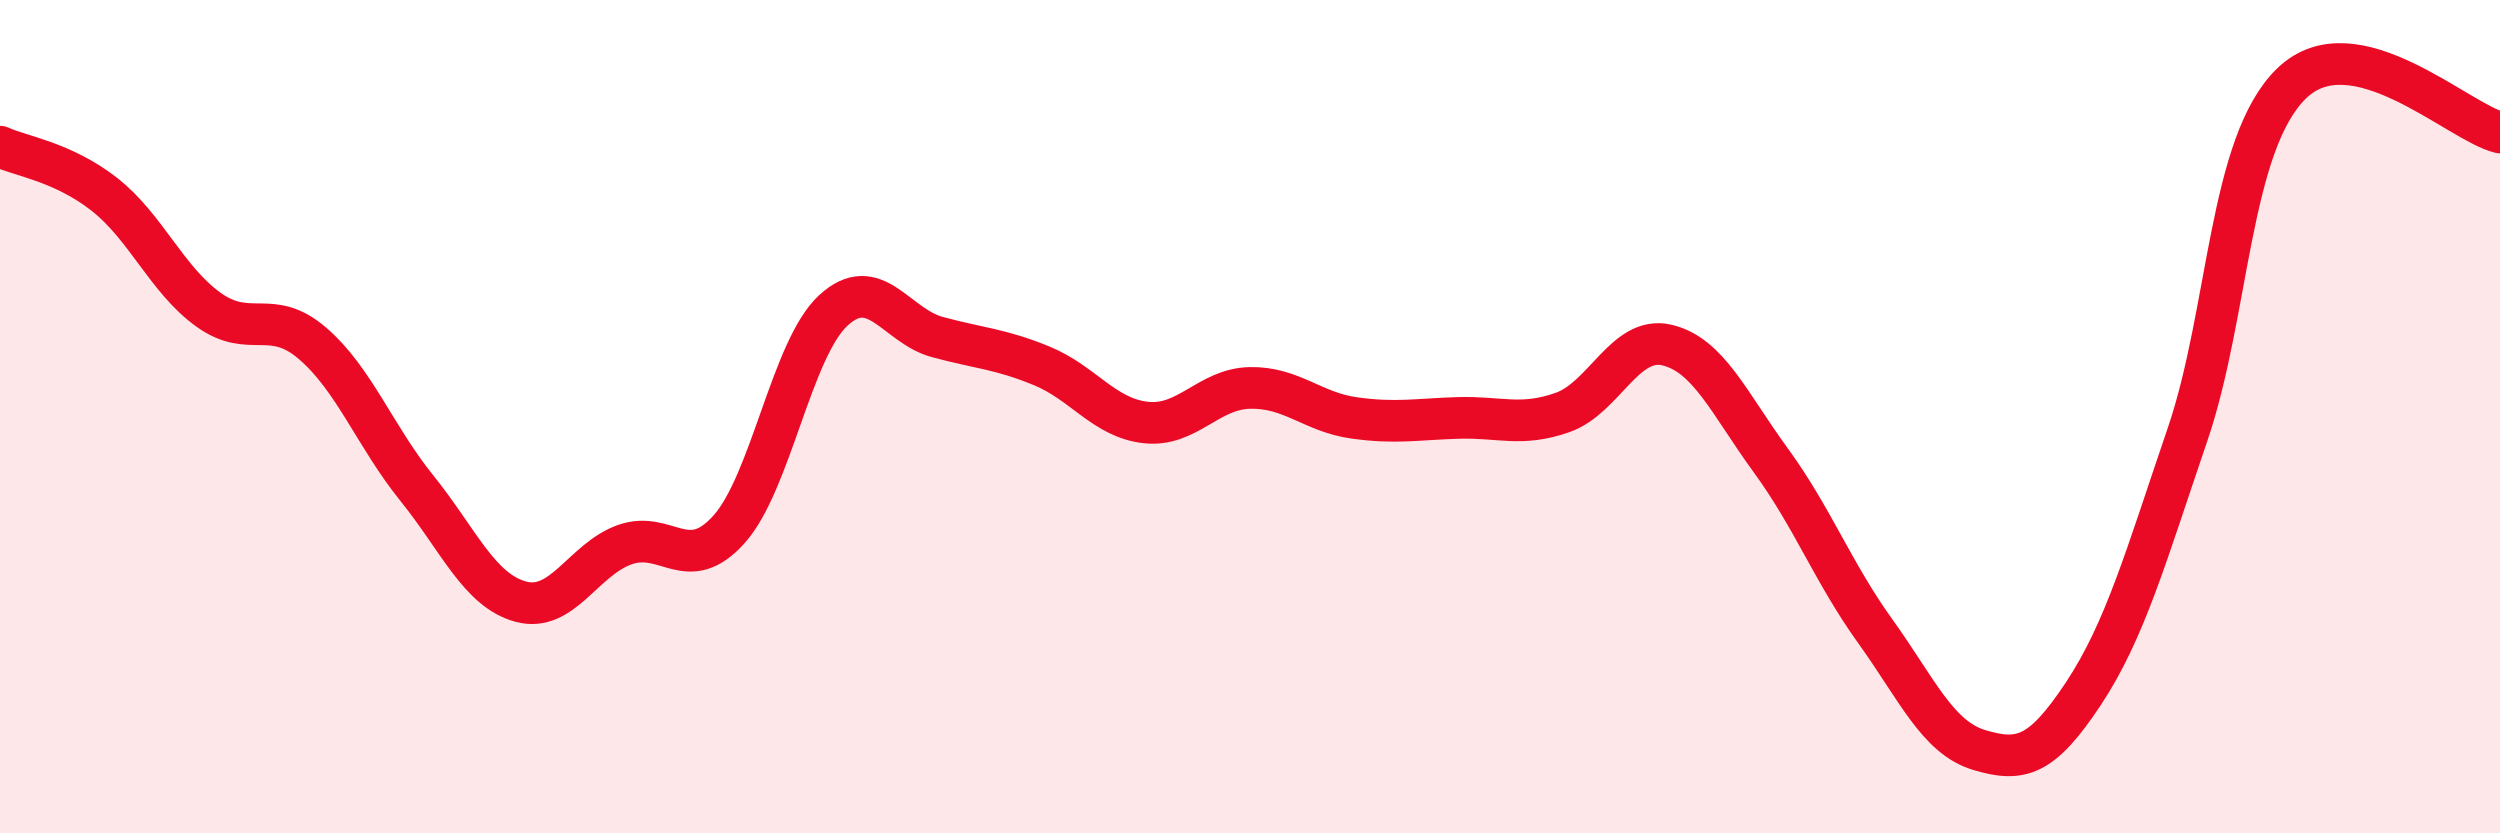
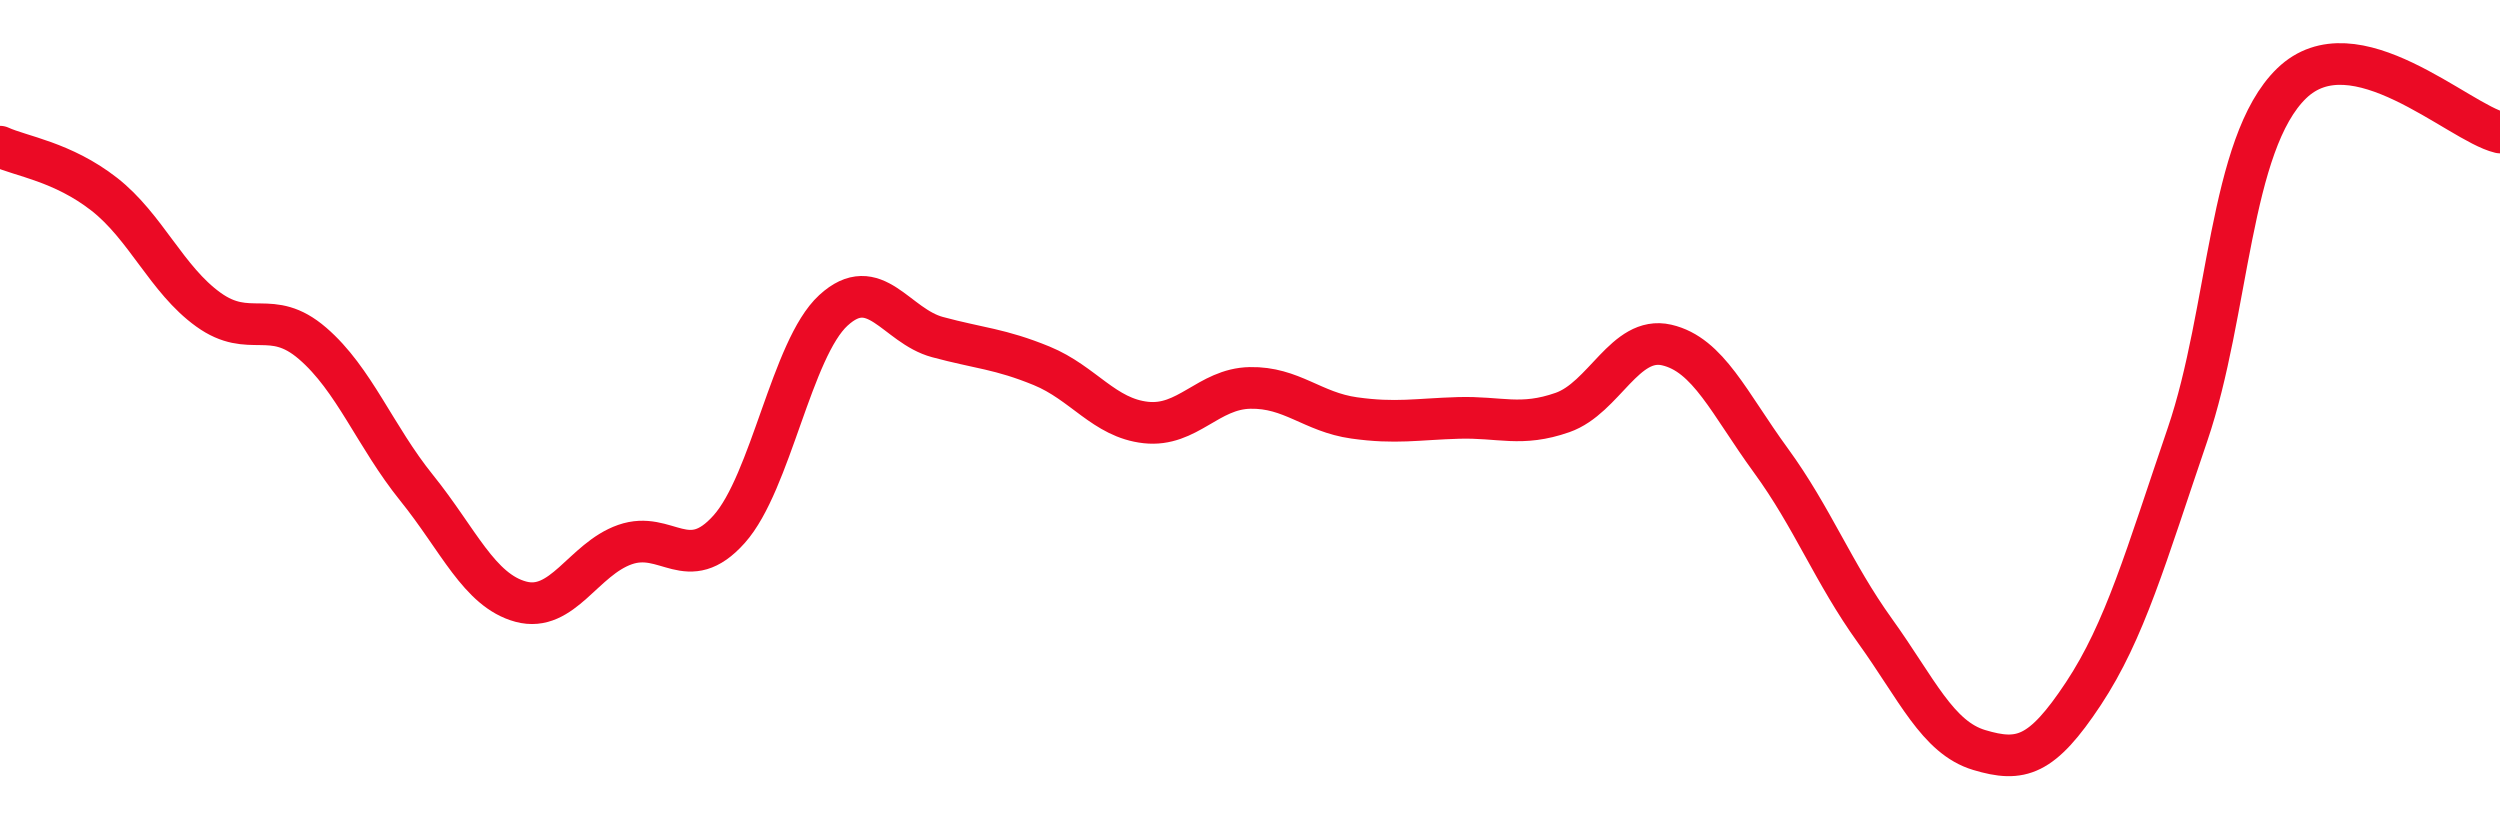
<svg xmlns="http://www.w3.org/2000/svg" width="60" height="20" viewBox="0 0 60 20">
-   <path d="M 0,3.52 C 0.5,3.75 1.5,3.88 2.5,4.66 C 3.5,5.44 4,6.71 5,7.43 C 6,8.15 6.5,7.38 7.5,8.24 C 8.5,9.1 9,10.47 10,11.71 C 11,12.95 11.5,14.17 12.5,14.44 C 13.5,14.71 14,13.42 15,13.07 C 16,12.72 16.5,13.82 17.5,12.7 C 18.5,11.58 19,8.37 20,7.45 C 21,6.53 21.5,7.82 22.5,8.09 C 23.5,8.36 24,8.37 25,8.78 C 26,9.19 26.5,10.03 27.5,10.14 C 28.5,10.25 29,9.33 30,9.31 C 31,9.29 31.5,9.89 32.5,10.03 C 33.5,10.17 34,10.06 35,10.03 C 36,10 36.5,10.25 37.5,9.9 C 38.5,9.55 39,8.05 40,8.28 C 41,8.51 41.5,9.68 42.5,11.05 C 43.5,12.42 44,13.75 45,15.14 C 46,16.53 46.5,17.7 47.5,18 C 48.5,18.3 49,18.16 50,16.65 C 51,15.14 51.5,13.36 52.5,10.43 C 53.5,7.5 53.5,3.45 55,2 C 56.5,0.55 59,2.94 60,3.18L60 20L0 20Z" fill="#EB0A25" opacity="0.1" stroke-linecap="round" stroke-linejoin="round" />
  <path d="M 0,3.52 C 0.5,3.75 1.5,3.88 2.5,4.66 C 3.5,5.44 4,6.71 5,7.43 C 6,8.15 6.5,7.38 7.5,8.24 C 8.5,9.1 9,10.47 10,11.71 C 11,12.95 11.5,14.17 12.5,14.44 C 13.5,14.71 14,13.42 15,13.07 C 16,12.72 16.5,13.82 17.5,12.7 C 18.5,11.58 19,8.37 20,7.45 C 21,6.53 21.5,7.82 22.5,8.09 C 23.5,8.36 24,8.37 25,8.78 C 26,9.19 26.5,10.03 27.5,10.14 C 28.5,10.25 29,9.33 30,9.31 C 31,9.29 31.5,9.89 32.5,10.03 C 33.5,10.17 34,10.06 35,10.03 C 36,10 36.5,10.25 37.5,9.9 C 38.5,9.55 39,8.05 40,8.28 C 41,8.51 41.5,9.68 42.5,11.05 C 43.5,12.42 44,13.75 45,15.14 C 46,16.53 46.5,17.7 47.5,18 C 48.5,18.3 49,18.16 50,16.65 C 51,15.14 51.5,13.36 52.5,10.43 C 53.5,7.5 53.5,3.45 55,2 C 56.5,0.55 59,2.94 60,3.18" stroke="#EB0A25" stroke-width="1" fill="none" stroke-linecap="round" stroke-linejoin="round" />
</svg>